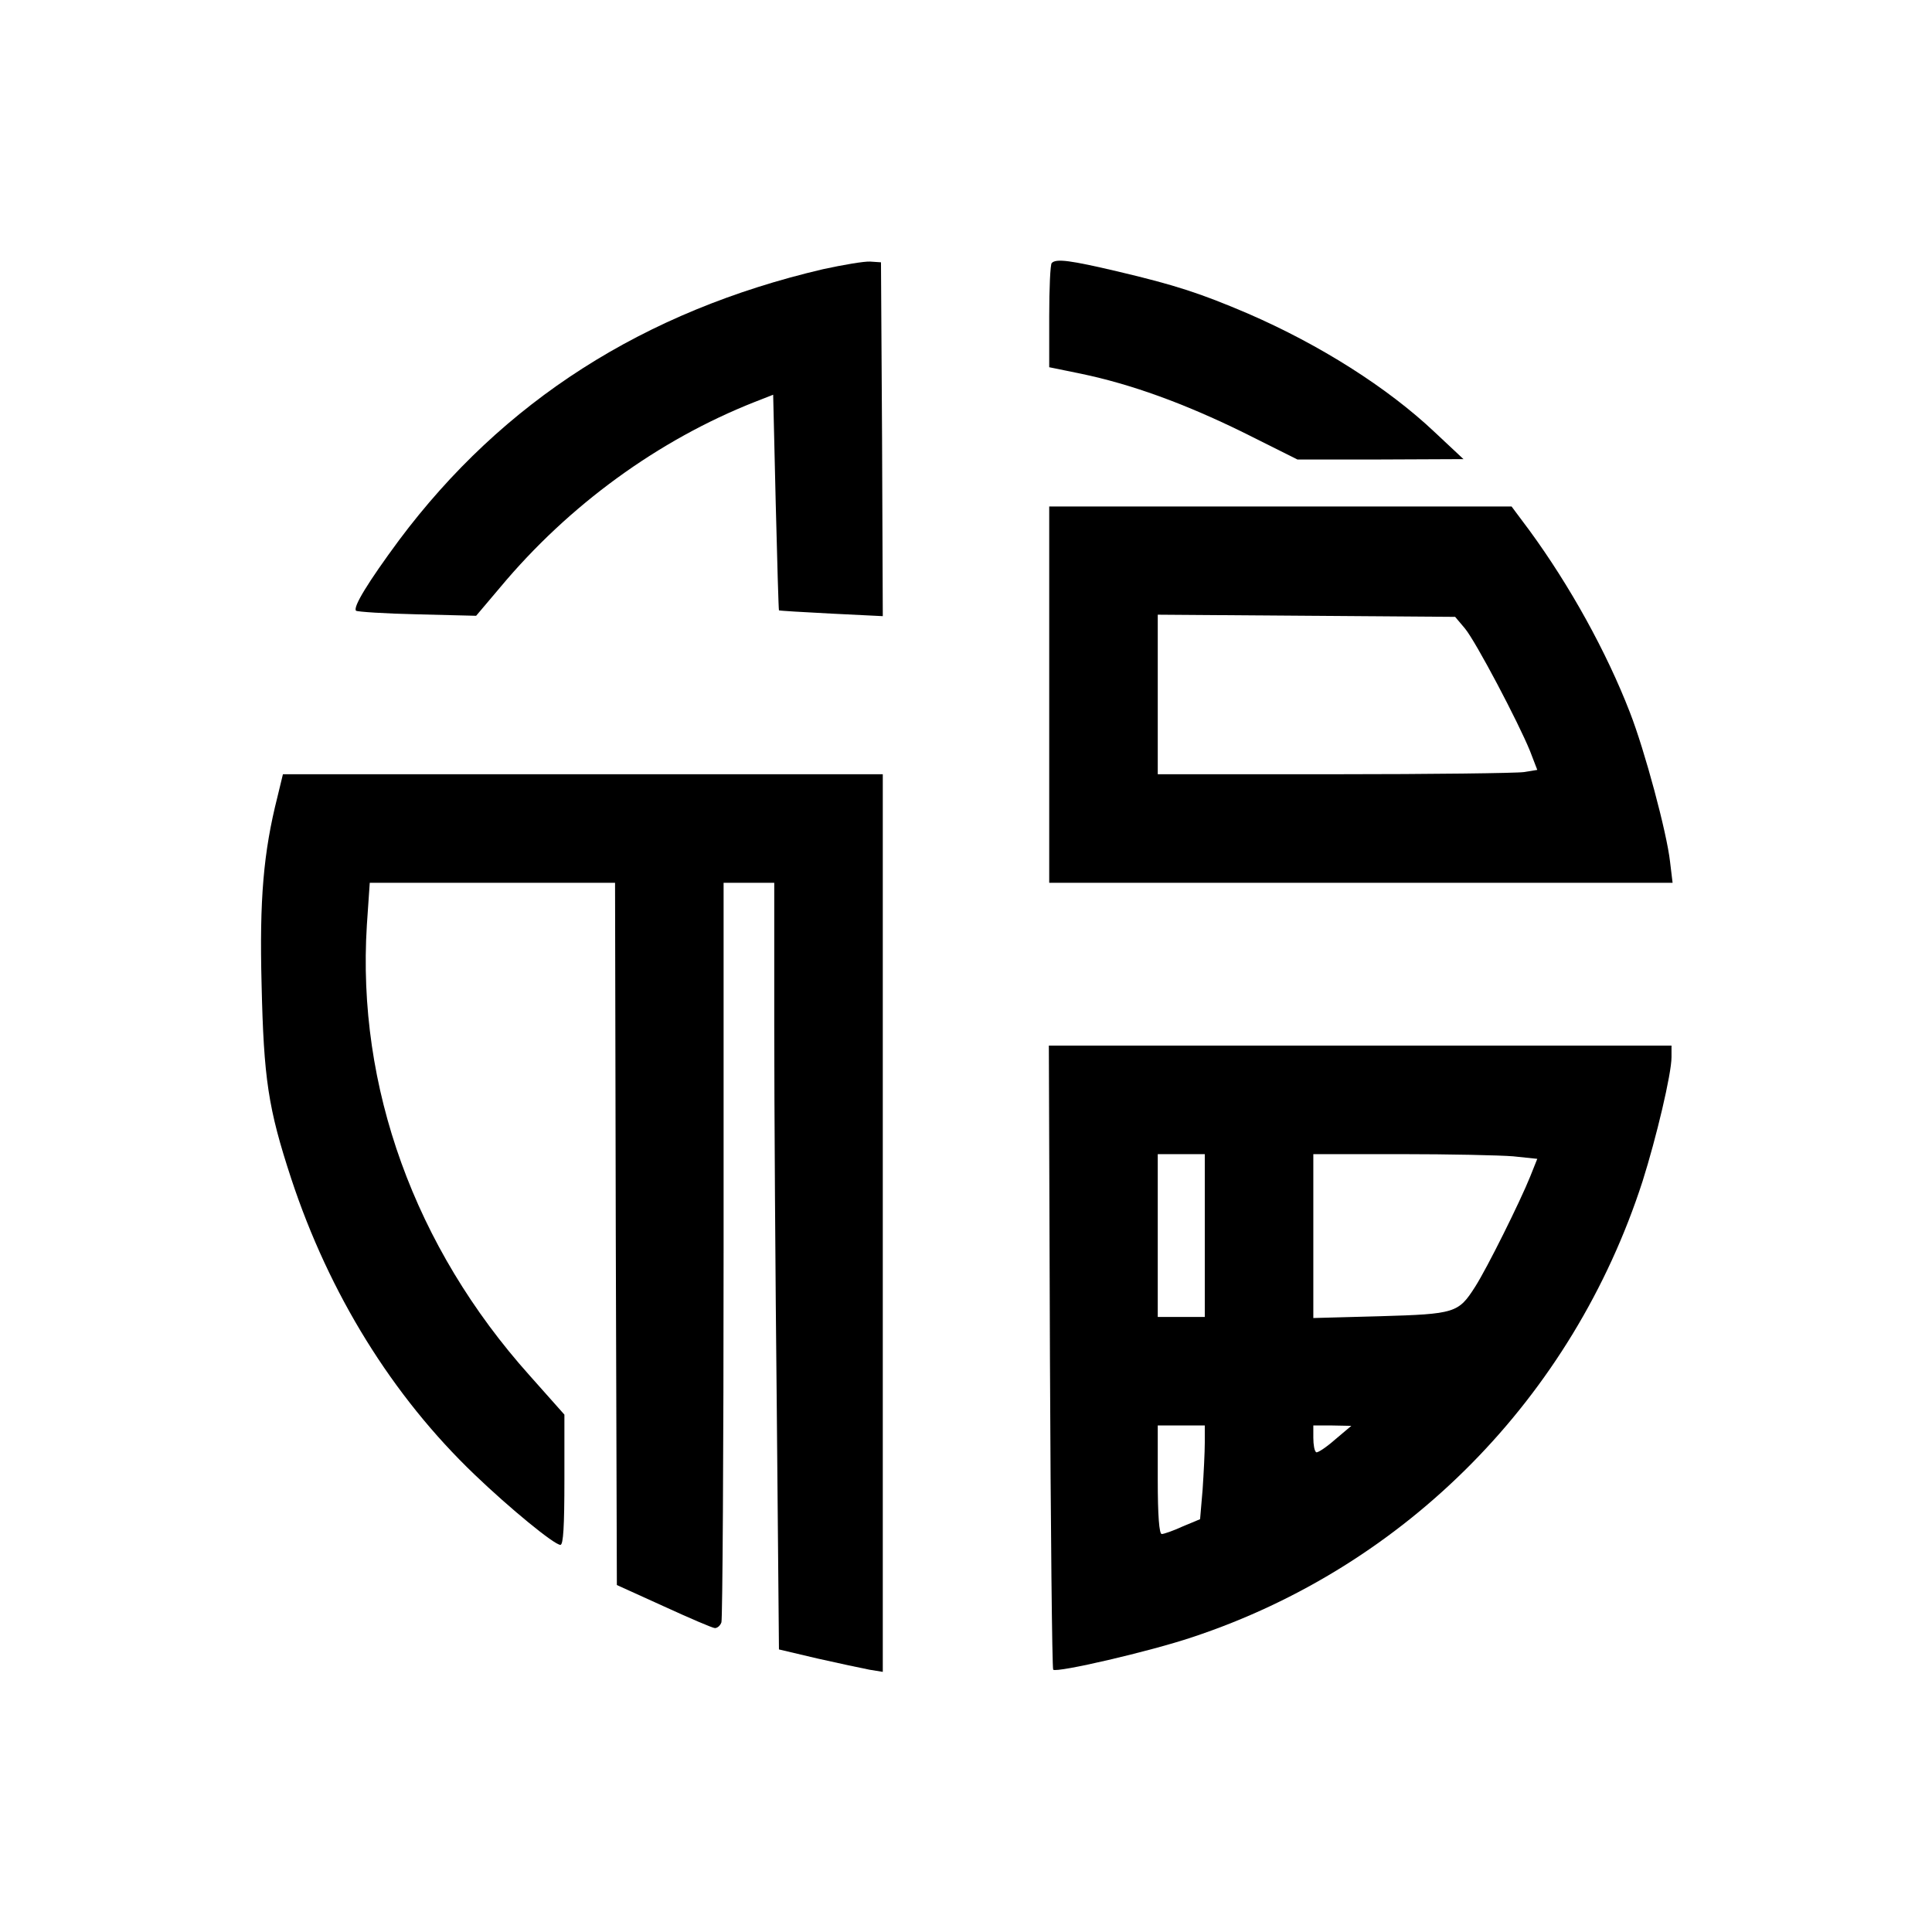
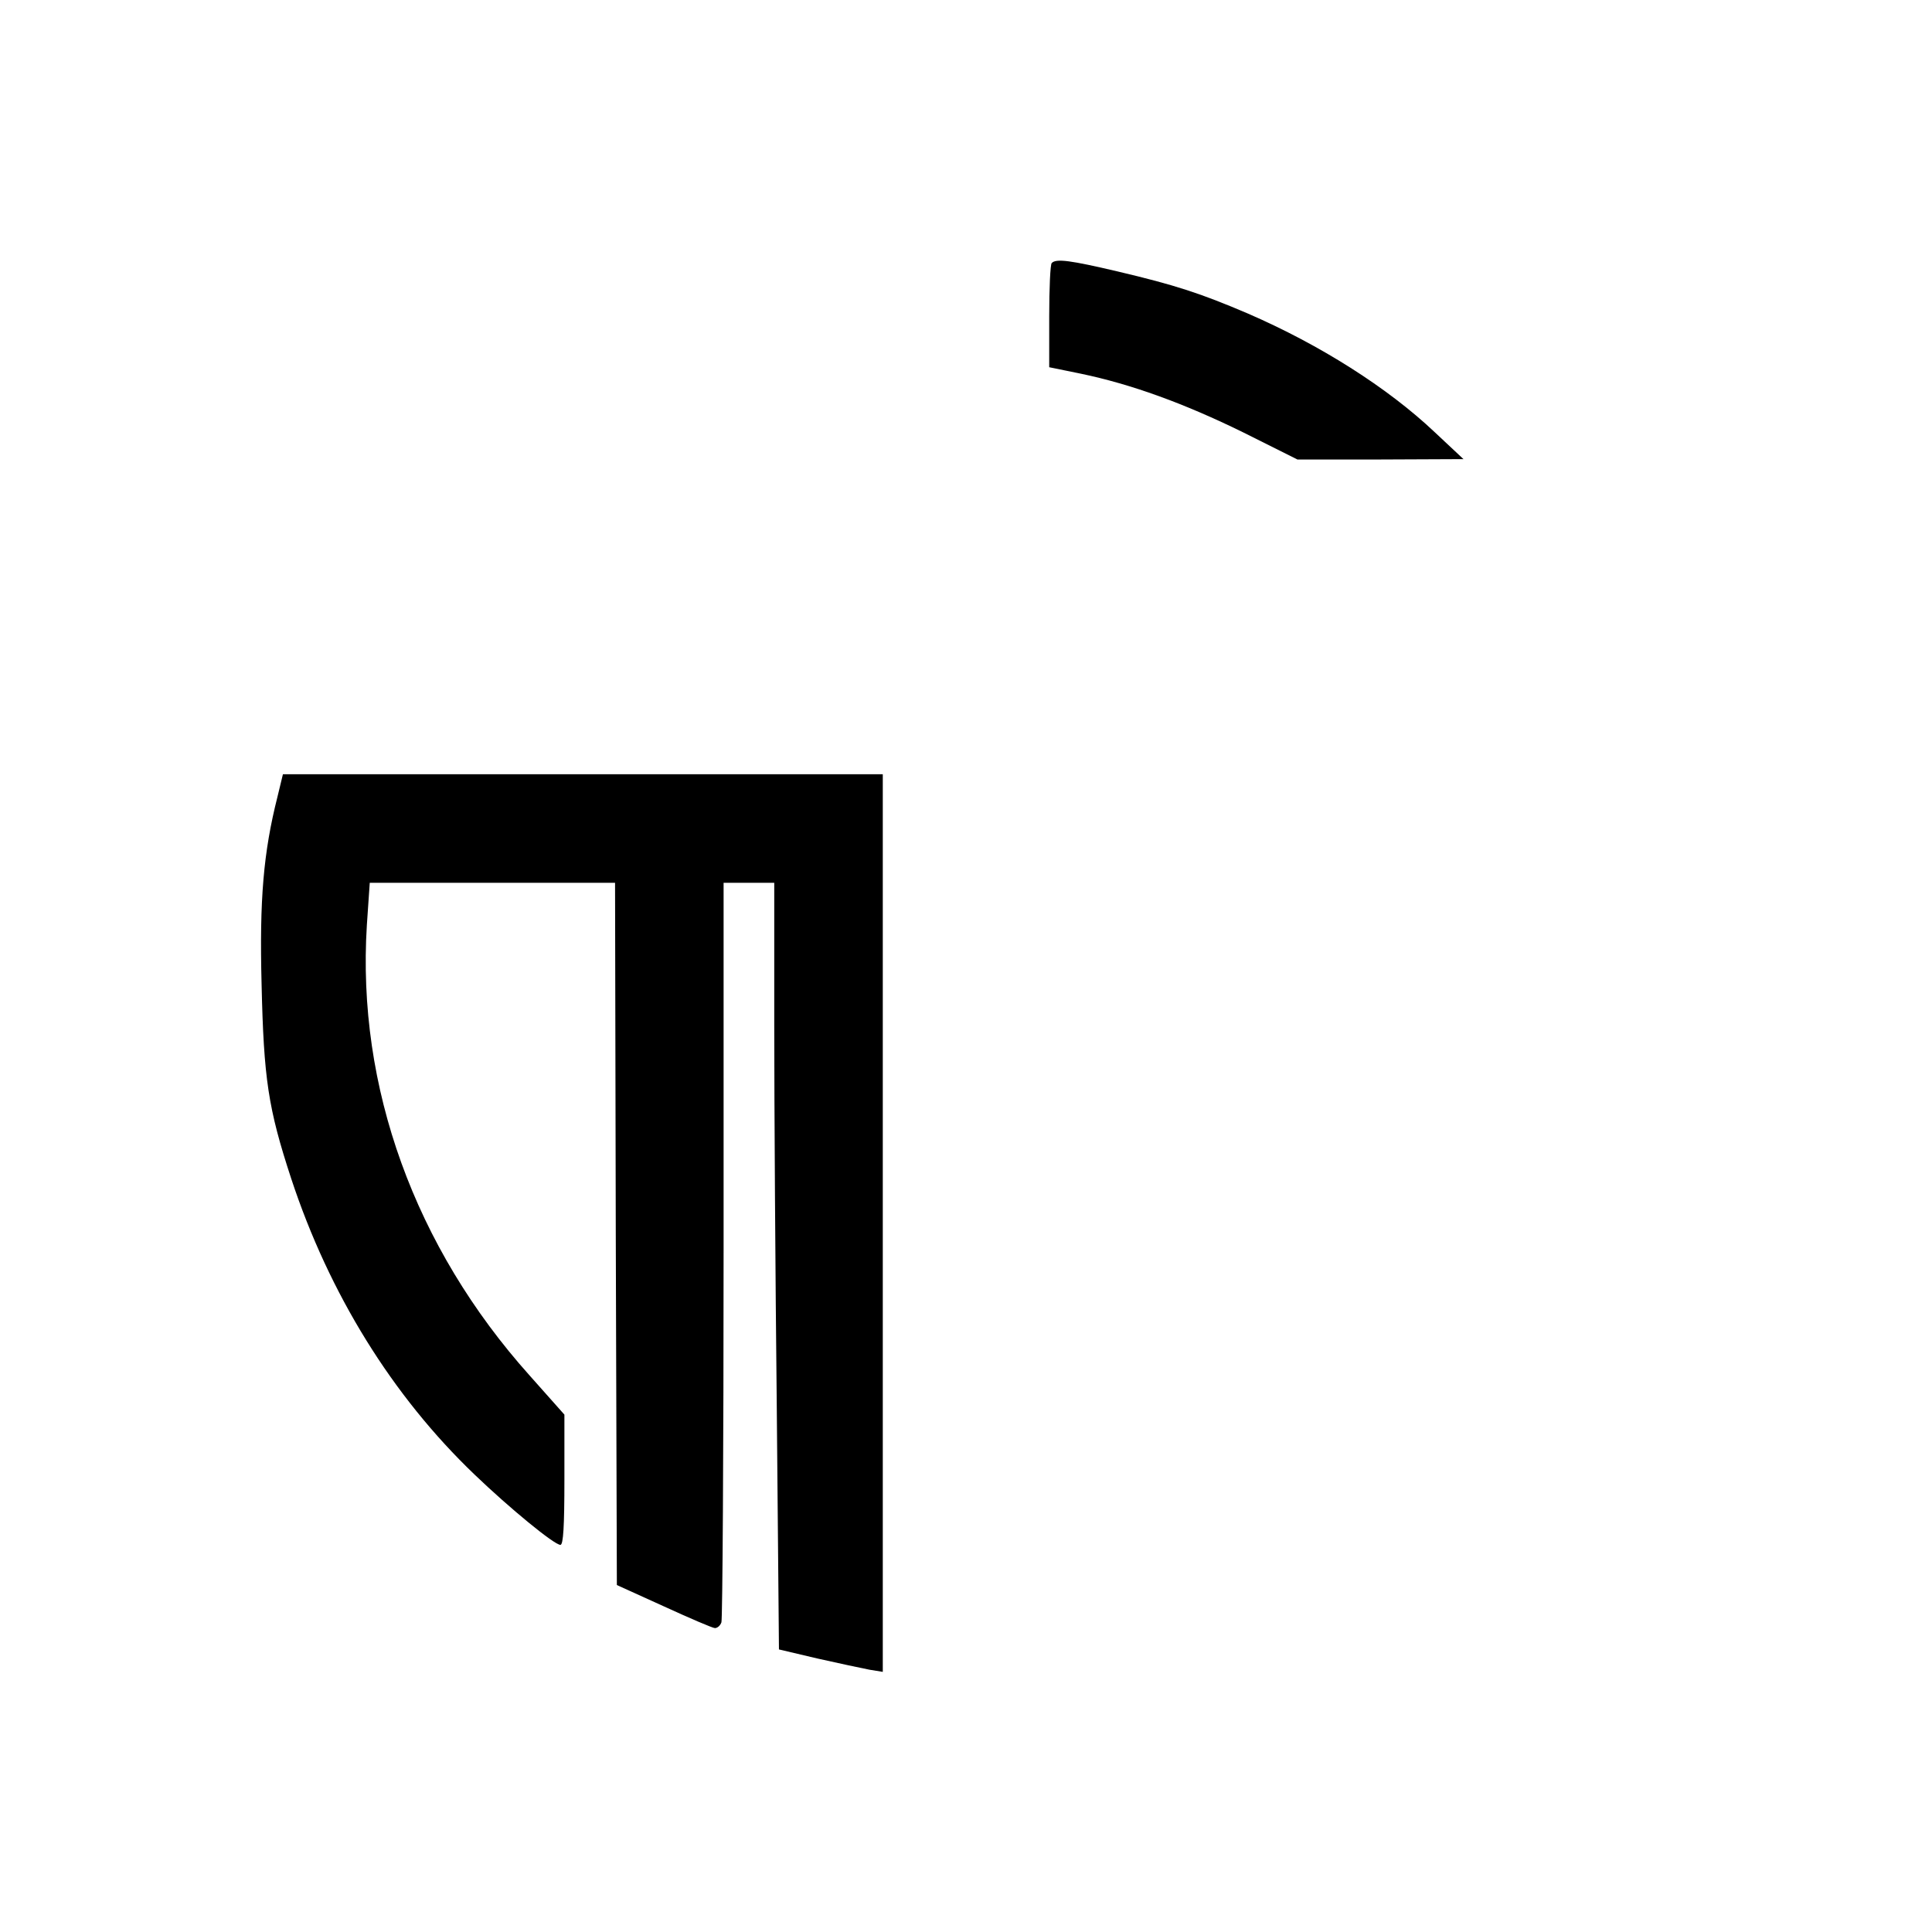
<svg xmlns="http://www.w3.org/2000/svg" version="1.0" width="400pt" height="400pt" viewBox="0 0 534 534" preserveAspectRatio="xMidYMid meet">
  <g transform="translate(0,534) scale(0.1,-0.1)" fill="#000000" stroke="none">
-     <path d="M2275 4596 c-496 -116 -885 -365 -1172 -749 -85 -115 -128 -185 -119 -195 4 -3 80 -8 170 -10 l162 -4 66 78 c190 228 438 408 704 513 l51 20 7 -297 c4 -163 8 -298 9 -299 1 -1 66 -5 145 -9 l142 -7 -2 489 -3 489 -30 2 c-16 1 -75 -9 -130 -21z" />
    <path d="M2907 4613 c-4 -3 -7 -70 -7 -147 l0 -141 88 -18 c139 -29 285 -82 448 -162 l150 -75 230 0 229 1 -79 74 c-131 124 -318 242 -516 328 -131 56 -201 79 -362 117 -128 30 -169 36 -181 23z" />
-     <path d="M2900 3420 l0 -520 861 0 862 0 -7 58 c-9 81 -70 308 -111 413 -65 168 -166 350 -277 502 l-50 67 -639 0 -639 0 0 -520z m1149 183 c30 -36 148 -260 180 -339 l20 -52 -37 -6 c-20 -3 -256 -6 -524 -6 l-488 0 0 220 0 221 411 -3 411 -3 27 -32z" />
    <path d="M767 3138 c-39 -154 -50 -285 -44 -518 6 -262 18 -343 82 -538 105 -318 279 -600 507 -818 97 -93 220 -194 237 -194 8 0 11 52 11 180 l0 180 -96 108 c-318 355 -478 798 -450 1245 l8 117 339 0 339 0 2 -971 3 -970 130 -59 c72 -33 135 -60 141 -60 7 0 15 7 18 16 3 9 6 472 6 1030 l0 1014 70 0 70 0 0 -392 c0 -216 3 -693 7 -1060 l6 -667 106 -25 c58 -13 123 -27 144 -31 l37 -6 0 1241 0 1240 -829 0 -829 0 -15 -62z" />
-     <path d="M2902 1591 c2 -473 6 -862 9 -866 10 -9 266 50 385 90 591 196 1051 663 1244 1260 38 120 80 297 80 343 l0 32 -860 0 -861 0 3 -859z m428 334 l0 -225 -65 0 -65 0 0 225 0 225 65 0 65 0 0 -225z m852 219 l67 -7 -20 -50 c-27 -67 -118 -251 -152 -304 -46 -72 -55 -75 -262 -81 l-185 -5 0 227 0 226 243 0 c133 0 272 -3 309 -6z m-852 -791 c0 -27 -3 -85 -6 -130 l-7 -82 -48 -20 c-26 -12 -52 -21 -58 -21 -7 0 -11 51 -11 150 l0 150 65 0 65 0 0 -47z m360 8 c-25 -22 -48 -37 -52 -35 -5 3 -8 21 -8 40 l0 34 53 0 52 -1 -45 -38z" />
  </g>
</svg>